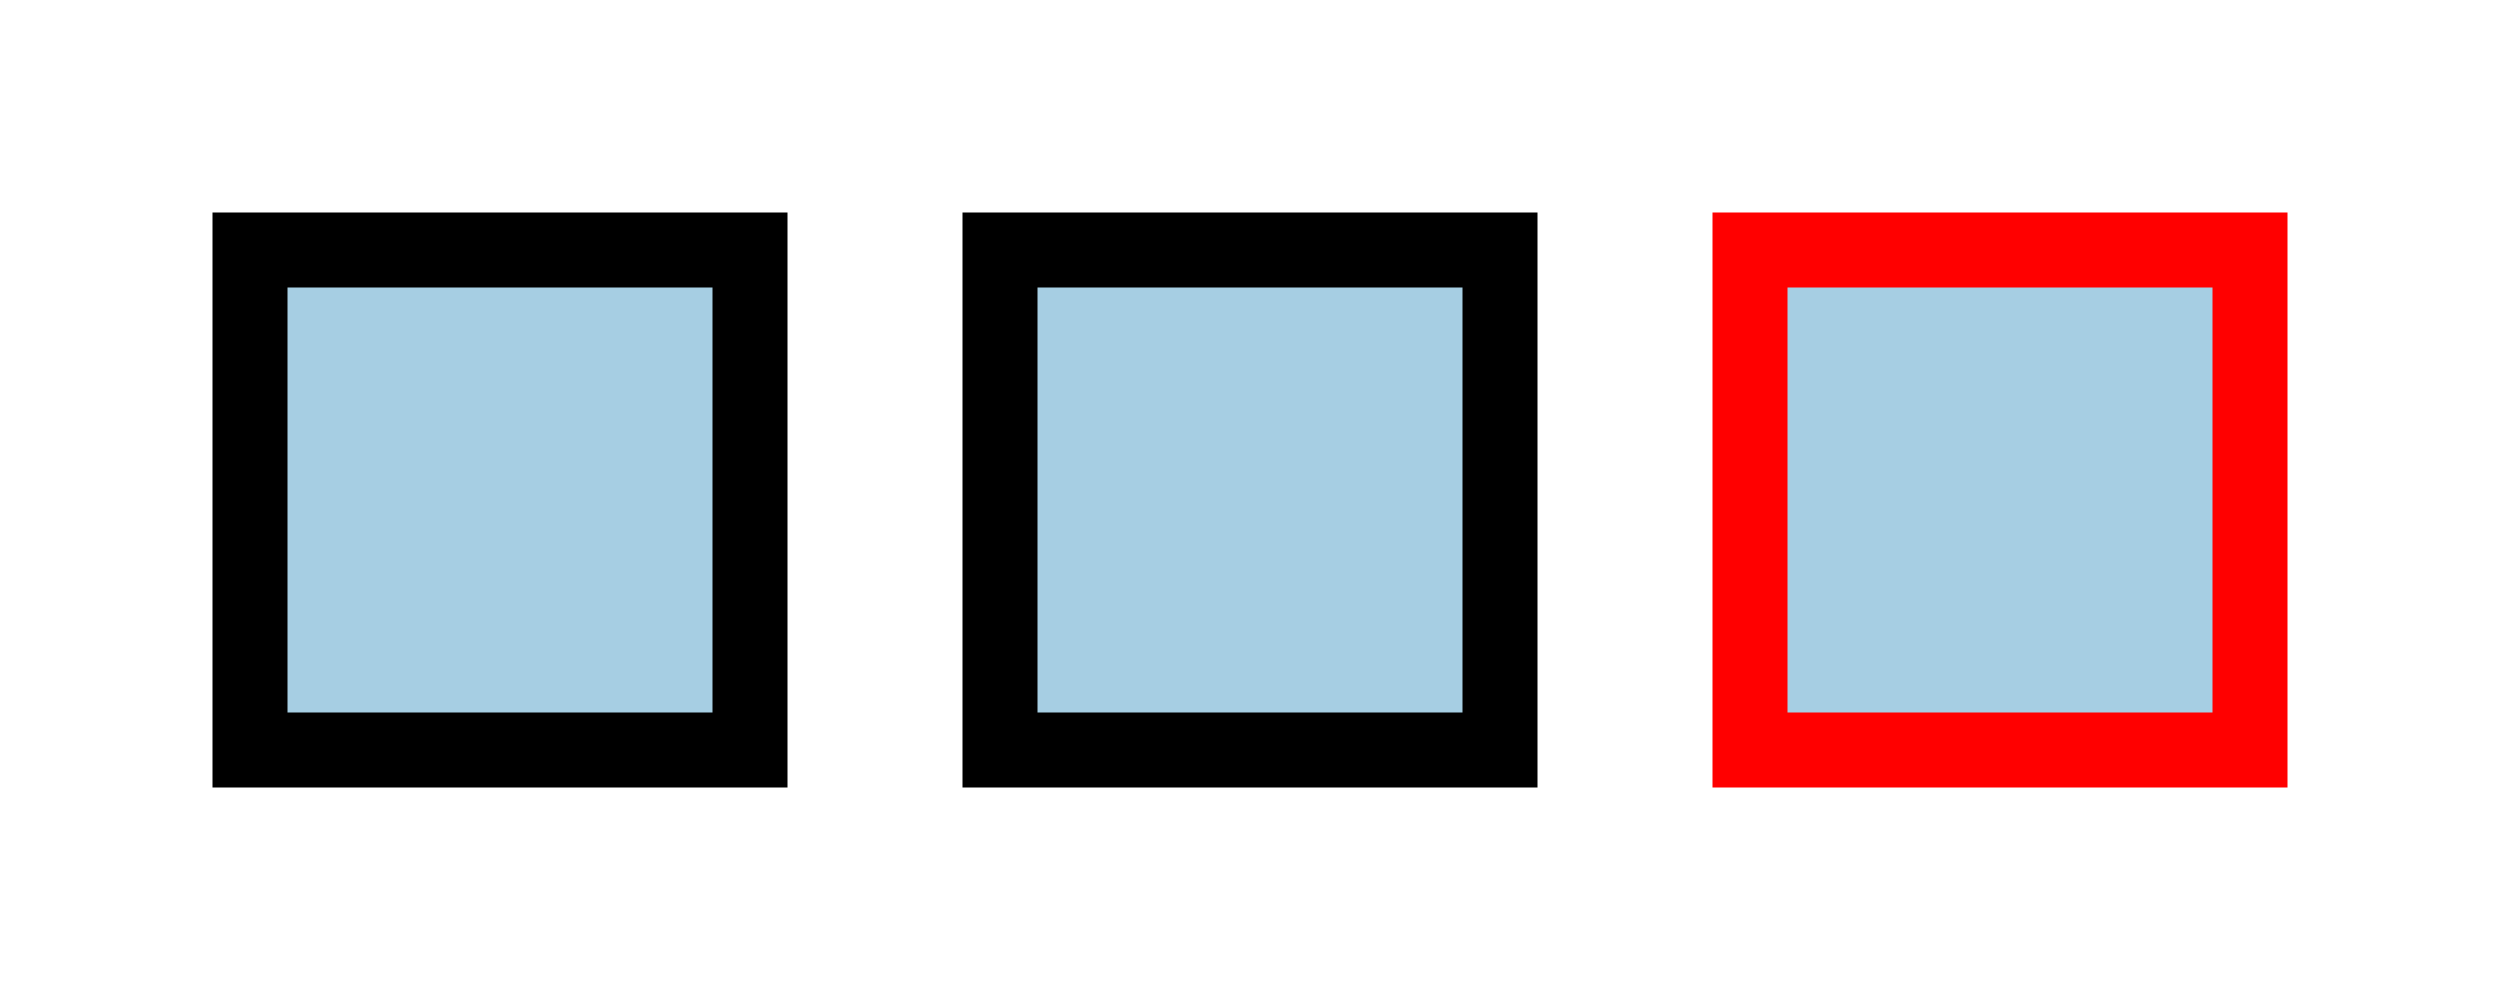
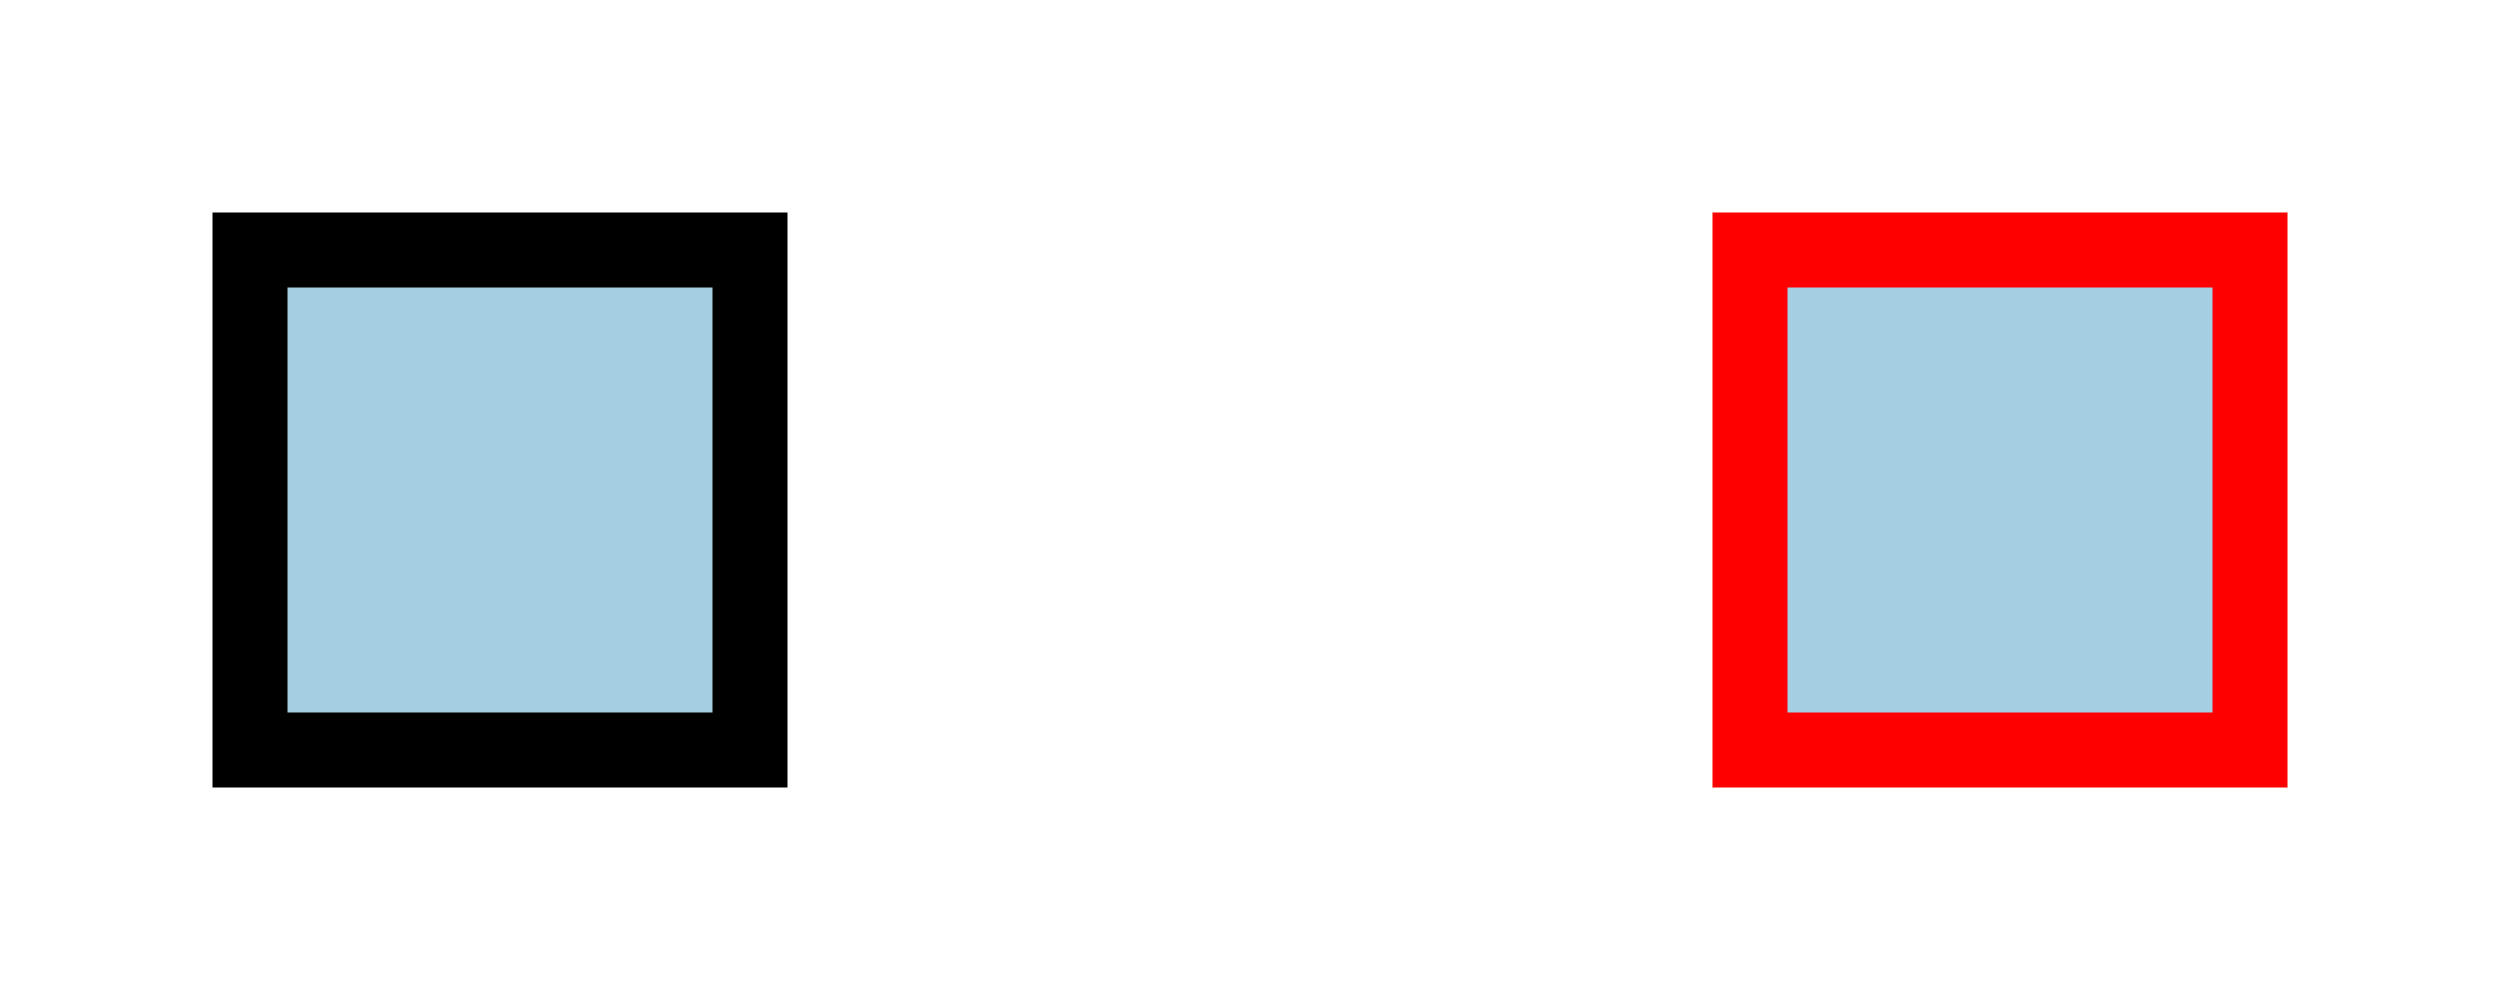
<svg xmlns="http://www.w3.org/2000/svg" height="40px" width="100px">
  <g stroke="black" stroke-width="3">
    <rect x="10" y="10" height="20" width="20" fill="#a6cee3" />
-     <rect x="40" y="10" height="20" width="20" fill="#a6cee3" />
    <rect x="70" y="10" height="20" width="20" fill="#a6cee3" stroke="red" />
  </g>
</svg>